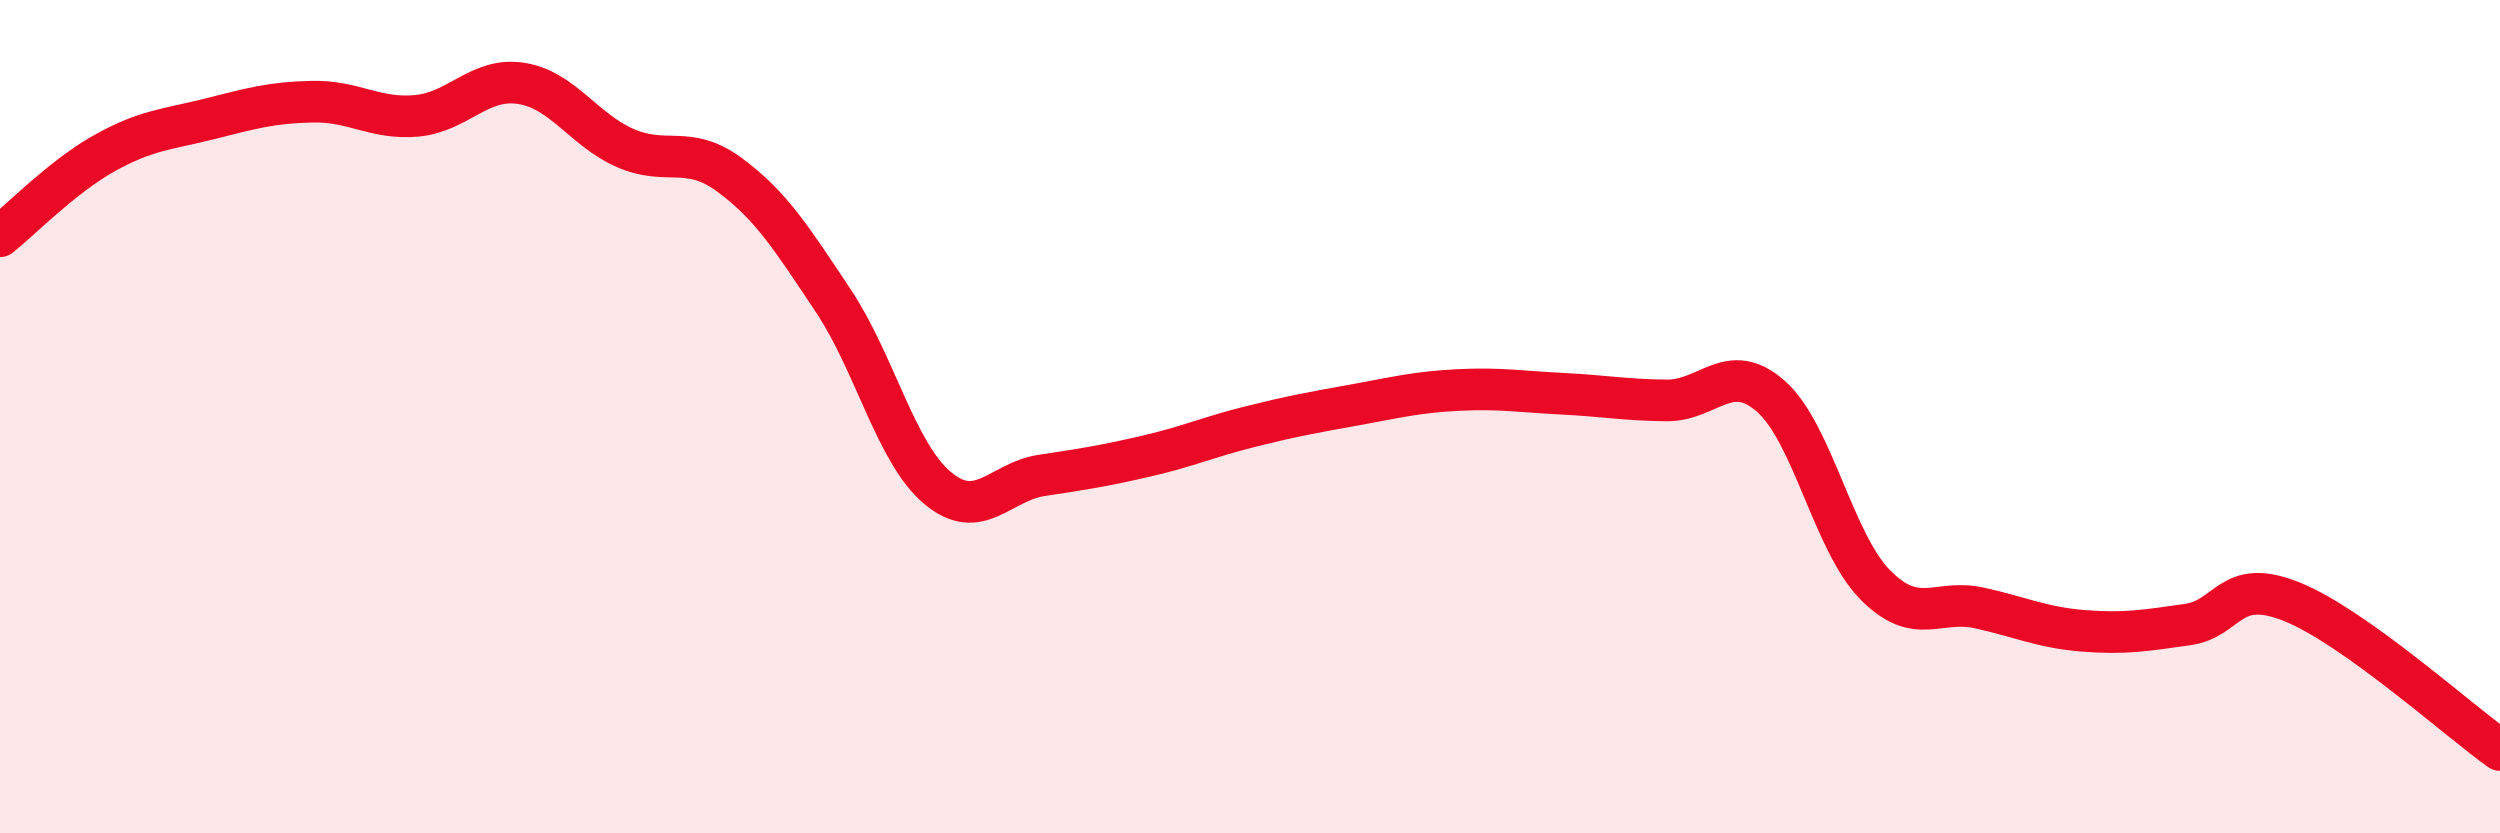
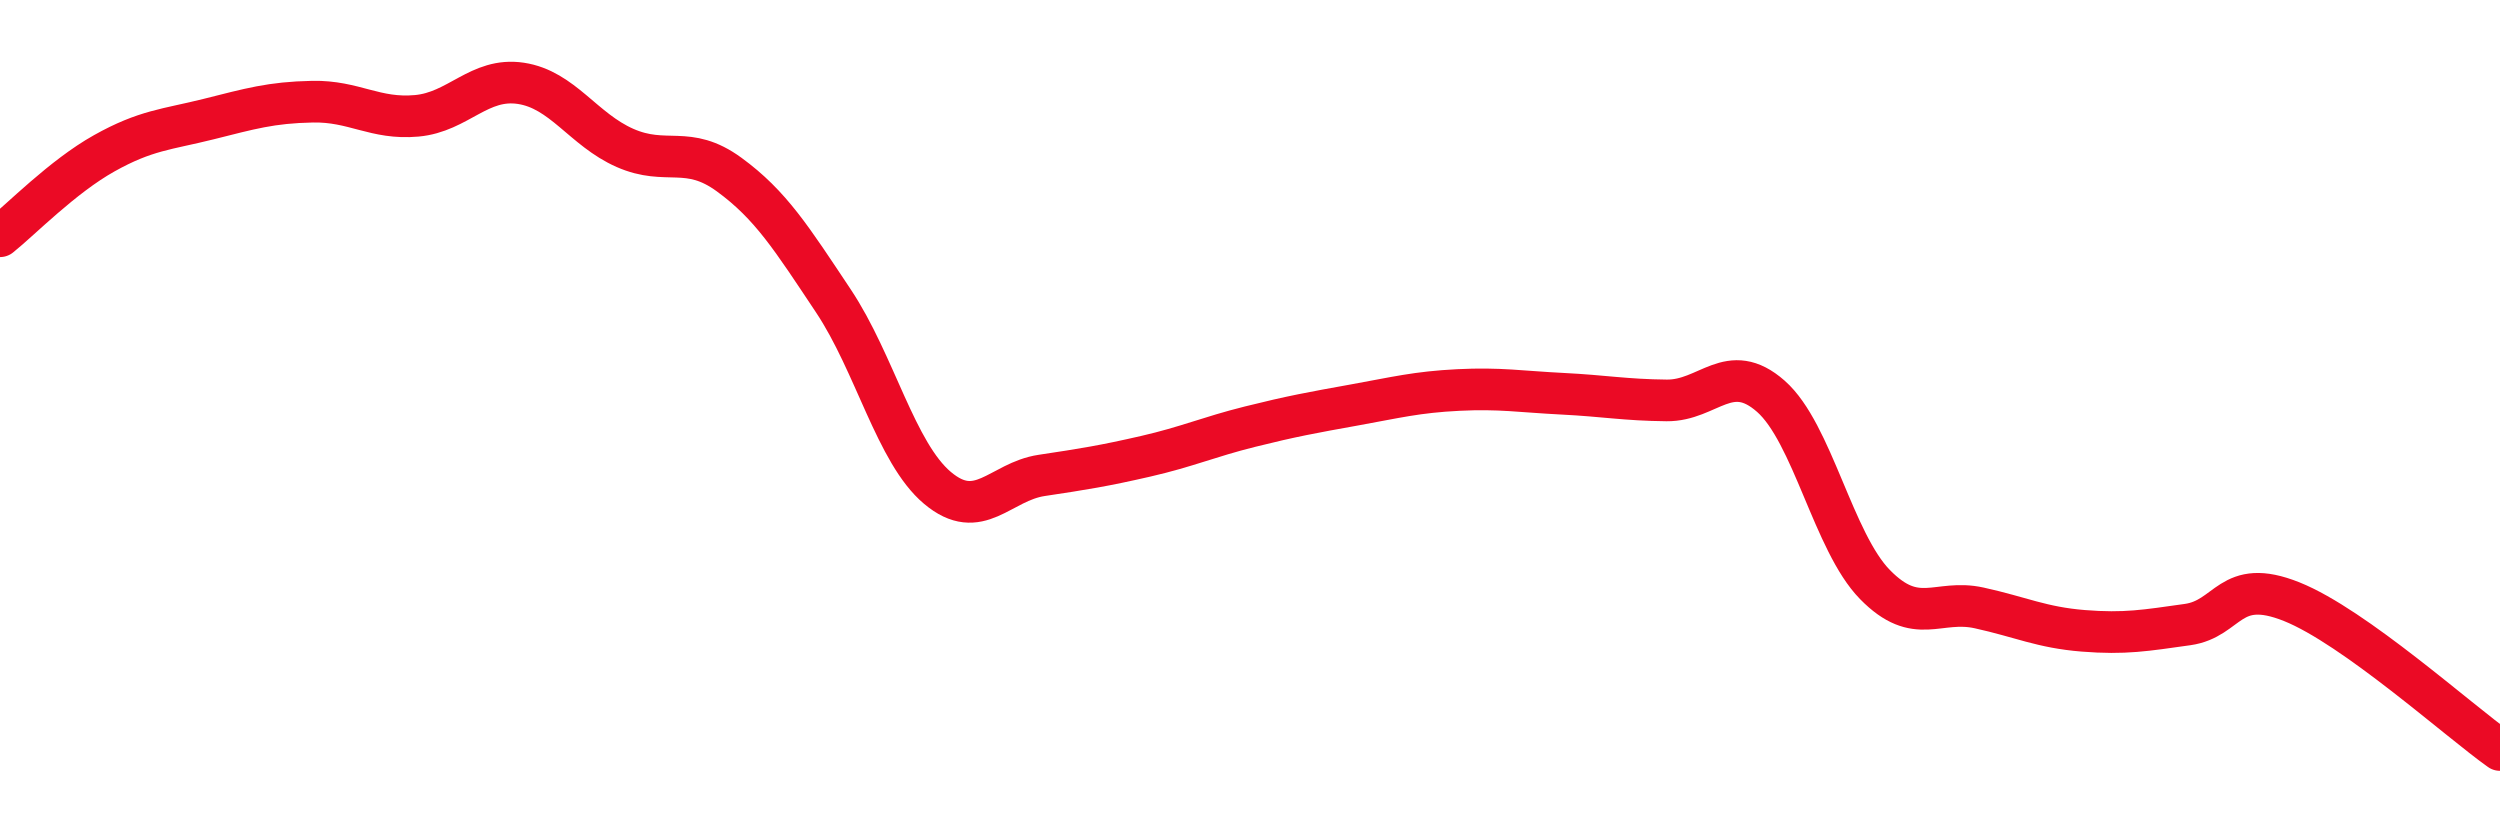
<svg xmlns="http://www.w3.org/2000/svg" width="60" height="20" viewBox="0 0 60 20">
-   <path d="M 0,5.67 C 0.5,5.27 1.5,4.24 2.5,3.68 C 3.5,3.12 4,3.11 5,2.86 C 6,2.61 6.5,2.46 7.5,2.44 C 8.5,2.42 9,2.87 10,2.78 C 11,2.69 11.5,1.85 12.5,2 C 13.5,2.15 14,3.11 15,3.55 C 16,3.99 16.5,3.46 17.5,4.19 C 18.5,4.92 19,5.72 20,7.22 C 21,8.72 21.5,10.87 22.5,11.71 C 23.5,12.55 24,11.56 25,11.41 C 26,11.26 26.5,11.18 27.5,10.95 C 28.5,10.72 29,10.49 30,10.24 C 31,9.99 31.5,9.9 32.5,9.72 C 33.5,9.54 34,9.41 35,9.36 C 36,9.31 36.5,9.4 37.5,9.45 C 38.5,9.5 39,9.6 40,9.61 C 41,9.62 41.5,8.63 42.5,9.51 C 43.5,10.39 44,13.01 45,14.03 C 46,15.05 46.5,14.37 47.5,14.59 C 48.5,14.81 49,15.06 50,15.14 C 51,15.22 51.5,15.13 52.5,14.99 C 53.5,14.85 53.5,13.84 55,14.44 C 56.5,15.04 59,17.29 60,18L60 20L0 20Z" fill="#EB0A25" opacity="0.1" stroke-linecap="round" stroke-linejoin="round" />
  <path d="M 0,5.67 C 0.5,5.27 1.5,4.24 2.5,3.68 C 3.5,3.12 4,3.11 5,2.86 C 6,2.61 6.5,2.46 7.5,2.44 C 8.5,2.42 9,2.87 10,2.78 C 11,2.69 11.5,1.85 12.5,2 C 13.5,2.15 14,3.11 15,3.55 C 16,3.99 16.5,3.46 17.5,4.19 C 18.5,4.92 19,5.72 20,7.22 C 21,8.72 21.5,10.87 22.5,11.71 C 23.5,12.55 24,11.56 25,11.41 C 26,11.26 26.5,11.18 27.5,10.95 C 28.5,10.72 29,10.49 30,10.24 C 31,9.99 31.5,9.9 32.5,9.72 C 33.5,9.54 34,9.41 35,9.36 C 36,9.31 36.5,9.4 37.5,9.45 C 38.5,9.5 39,9.6 40,9.61 C 41,9.62 41.5,8.63 42.5,9.51 C 43.5,10.39 44,13.01 45,14.03 C 46,15.05 46.5,14.37 47.5,14.59 C 48.5,14.81 49,15.06 50,15.14 C 51,15.22 51.5,15.13 52.5,14.99 C 53.5,14.85 53.5,13.84 55,14.44 C 56.5,15.04 59,17.29 60,18" stroke="#EB0A25" stroke-width="1" fill="none" stroke-linecap="round" stroke-linejoin="round" />
</svg>